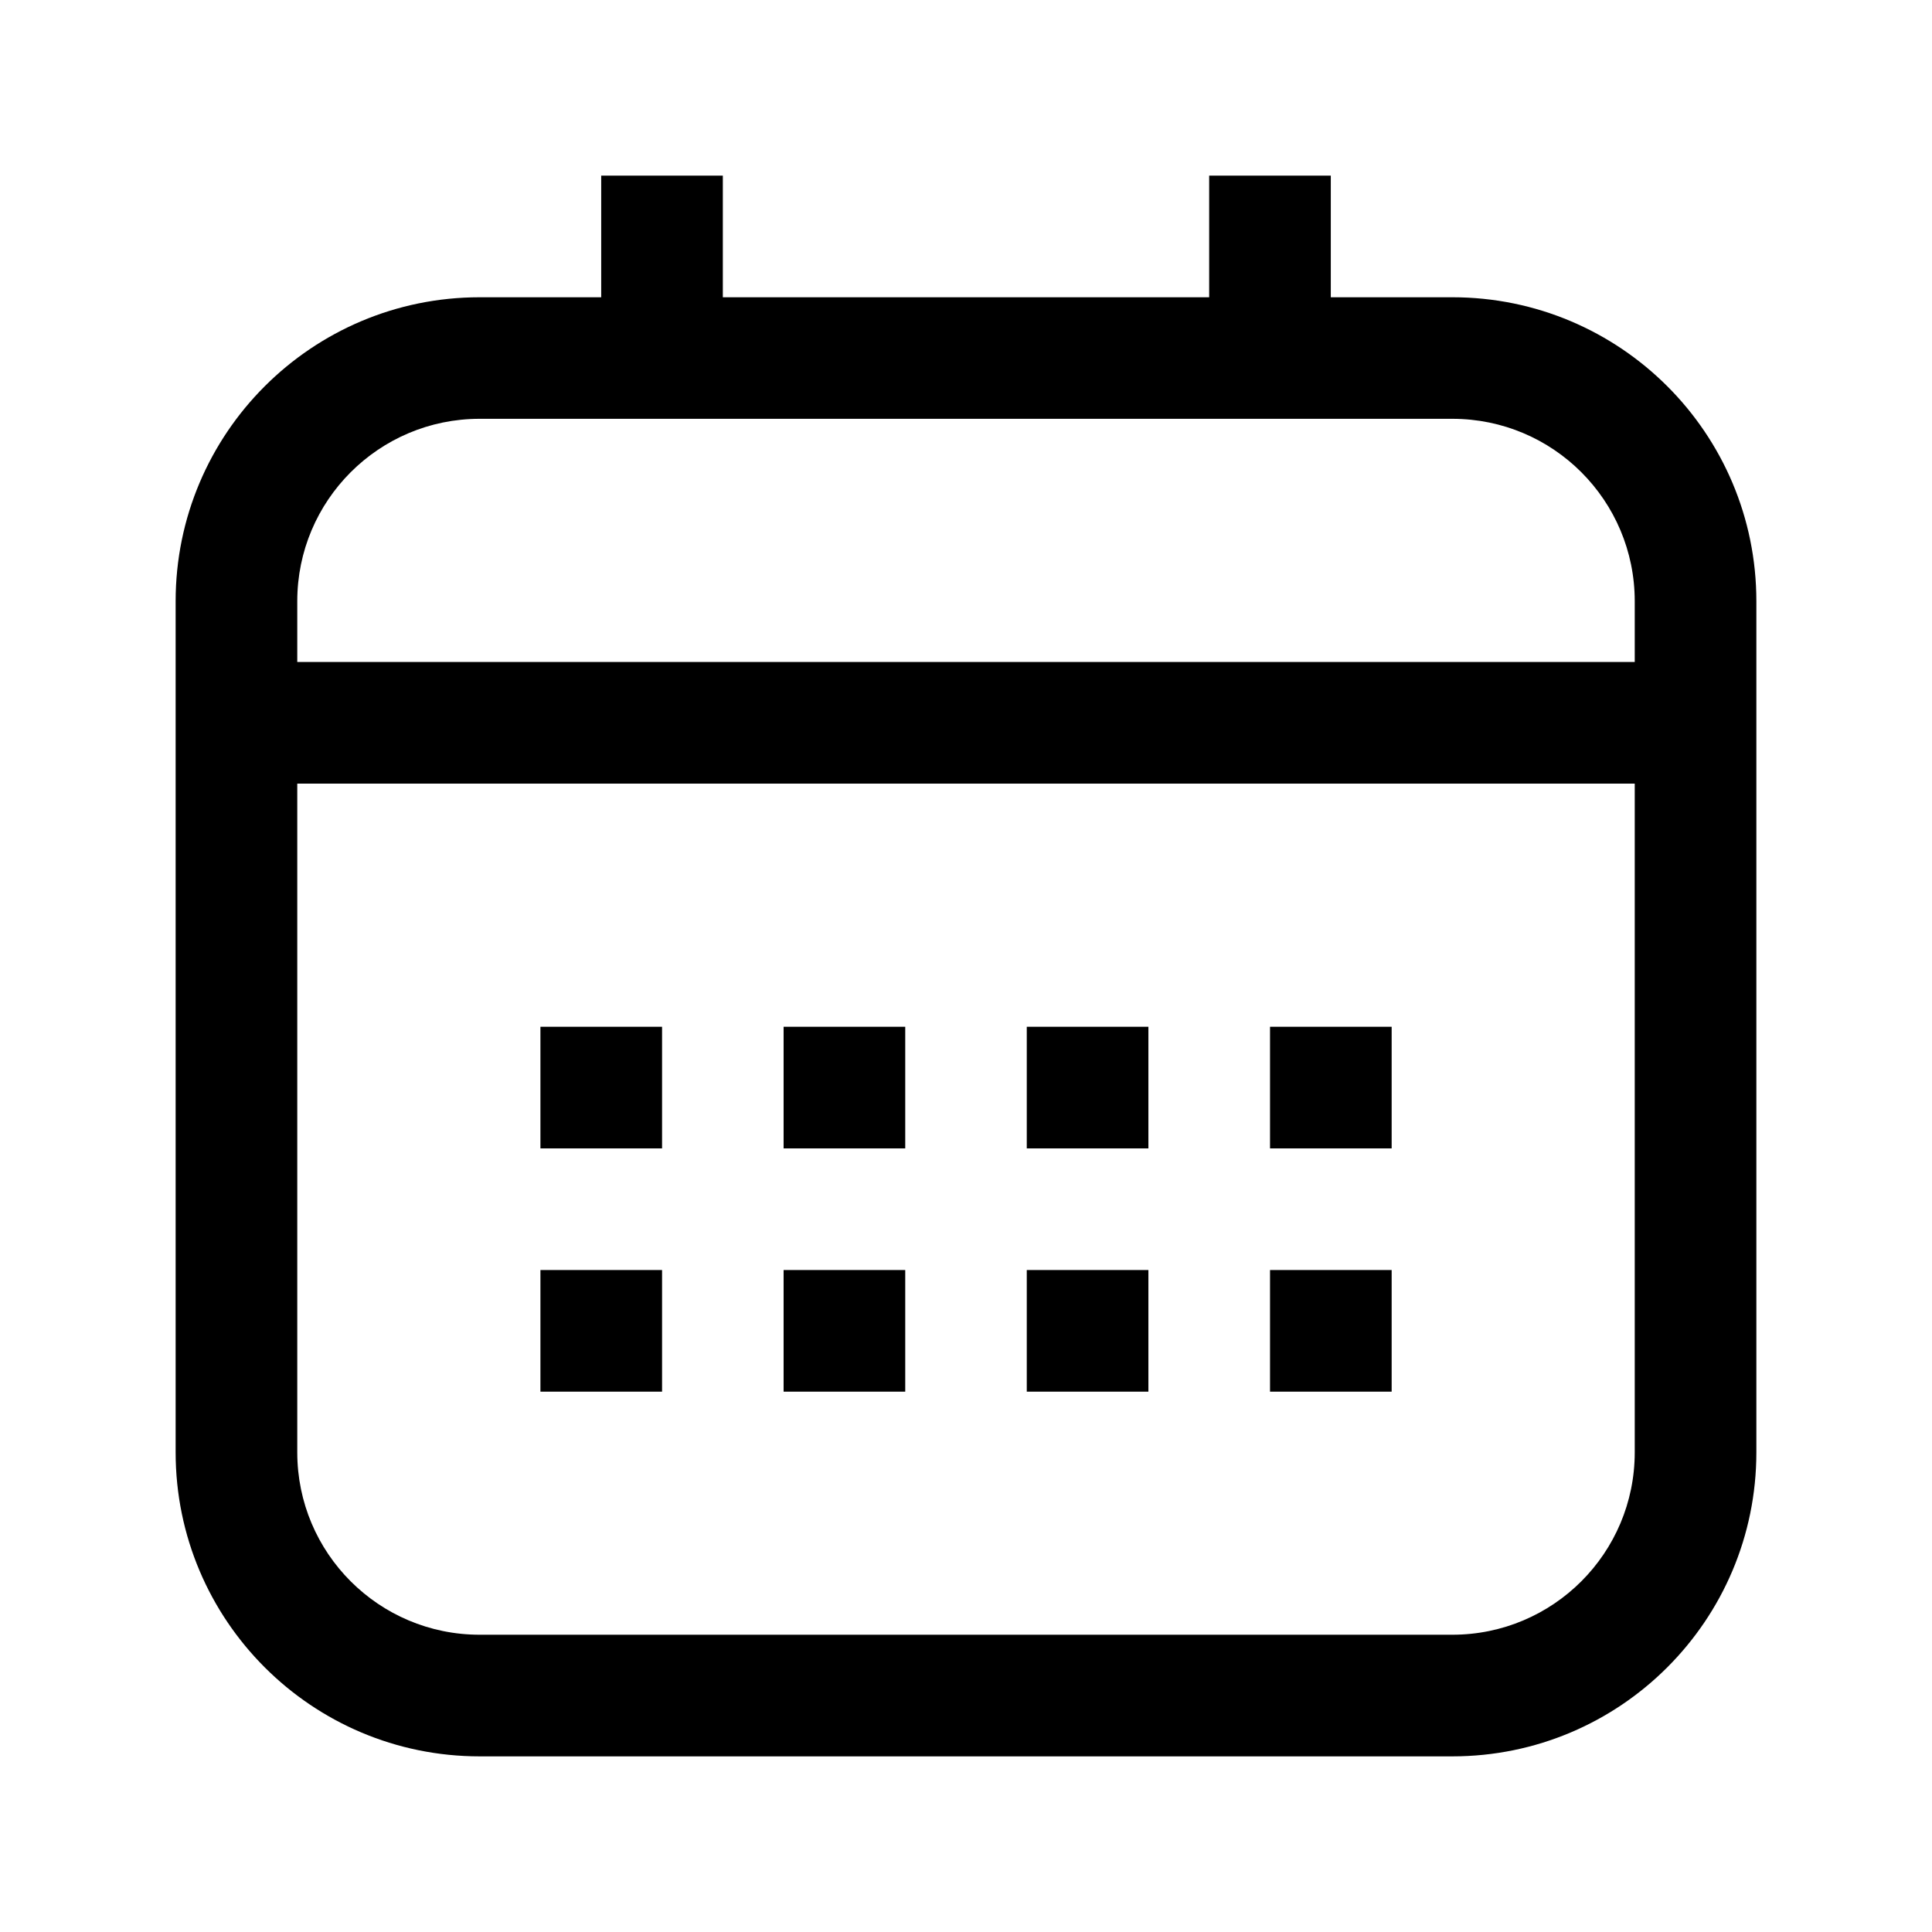
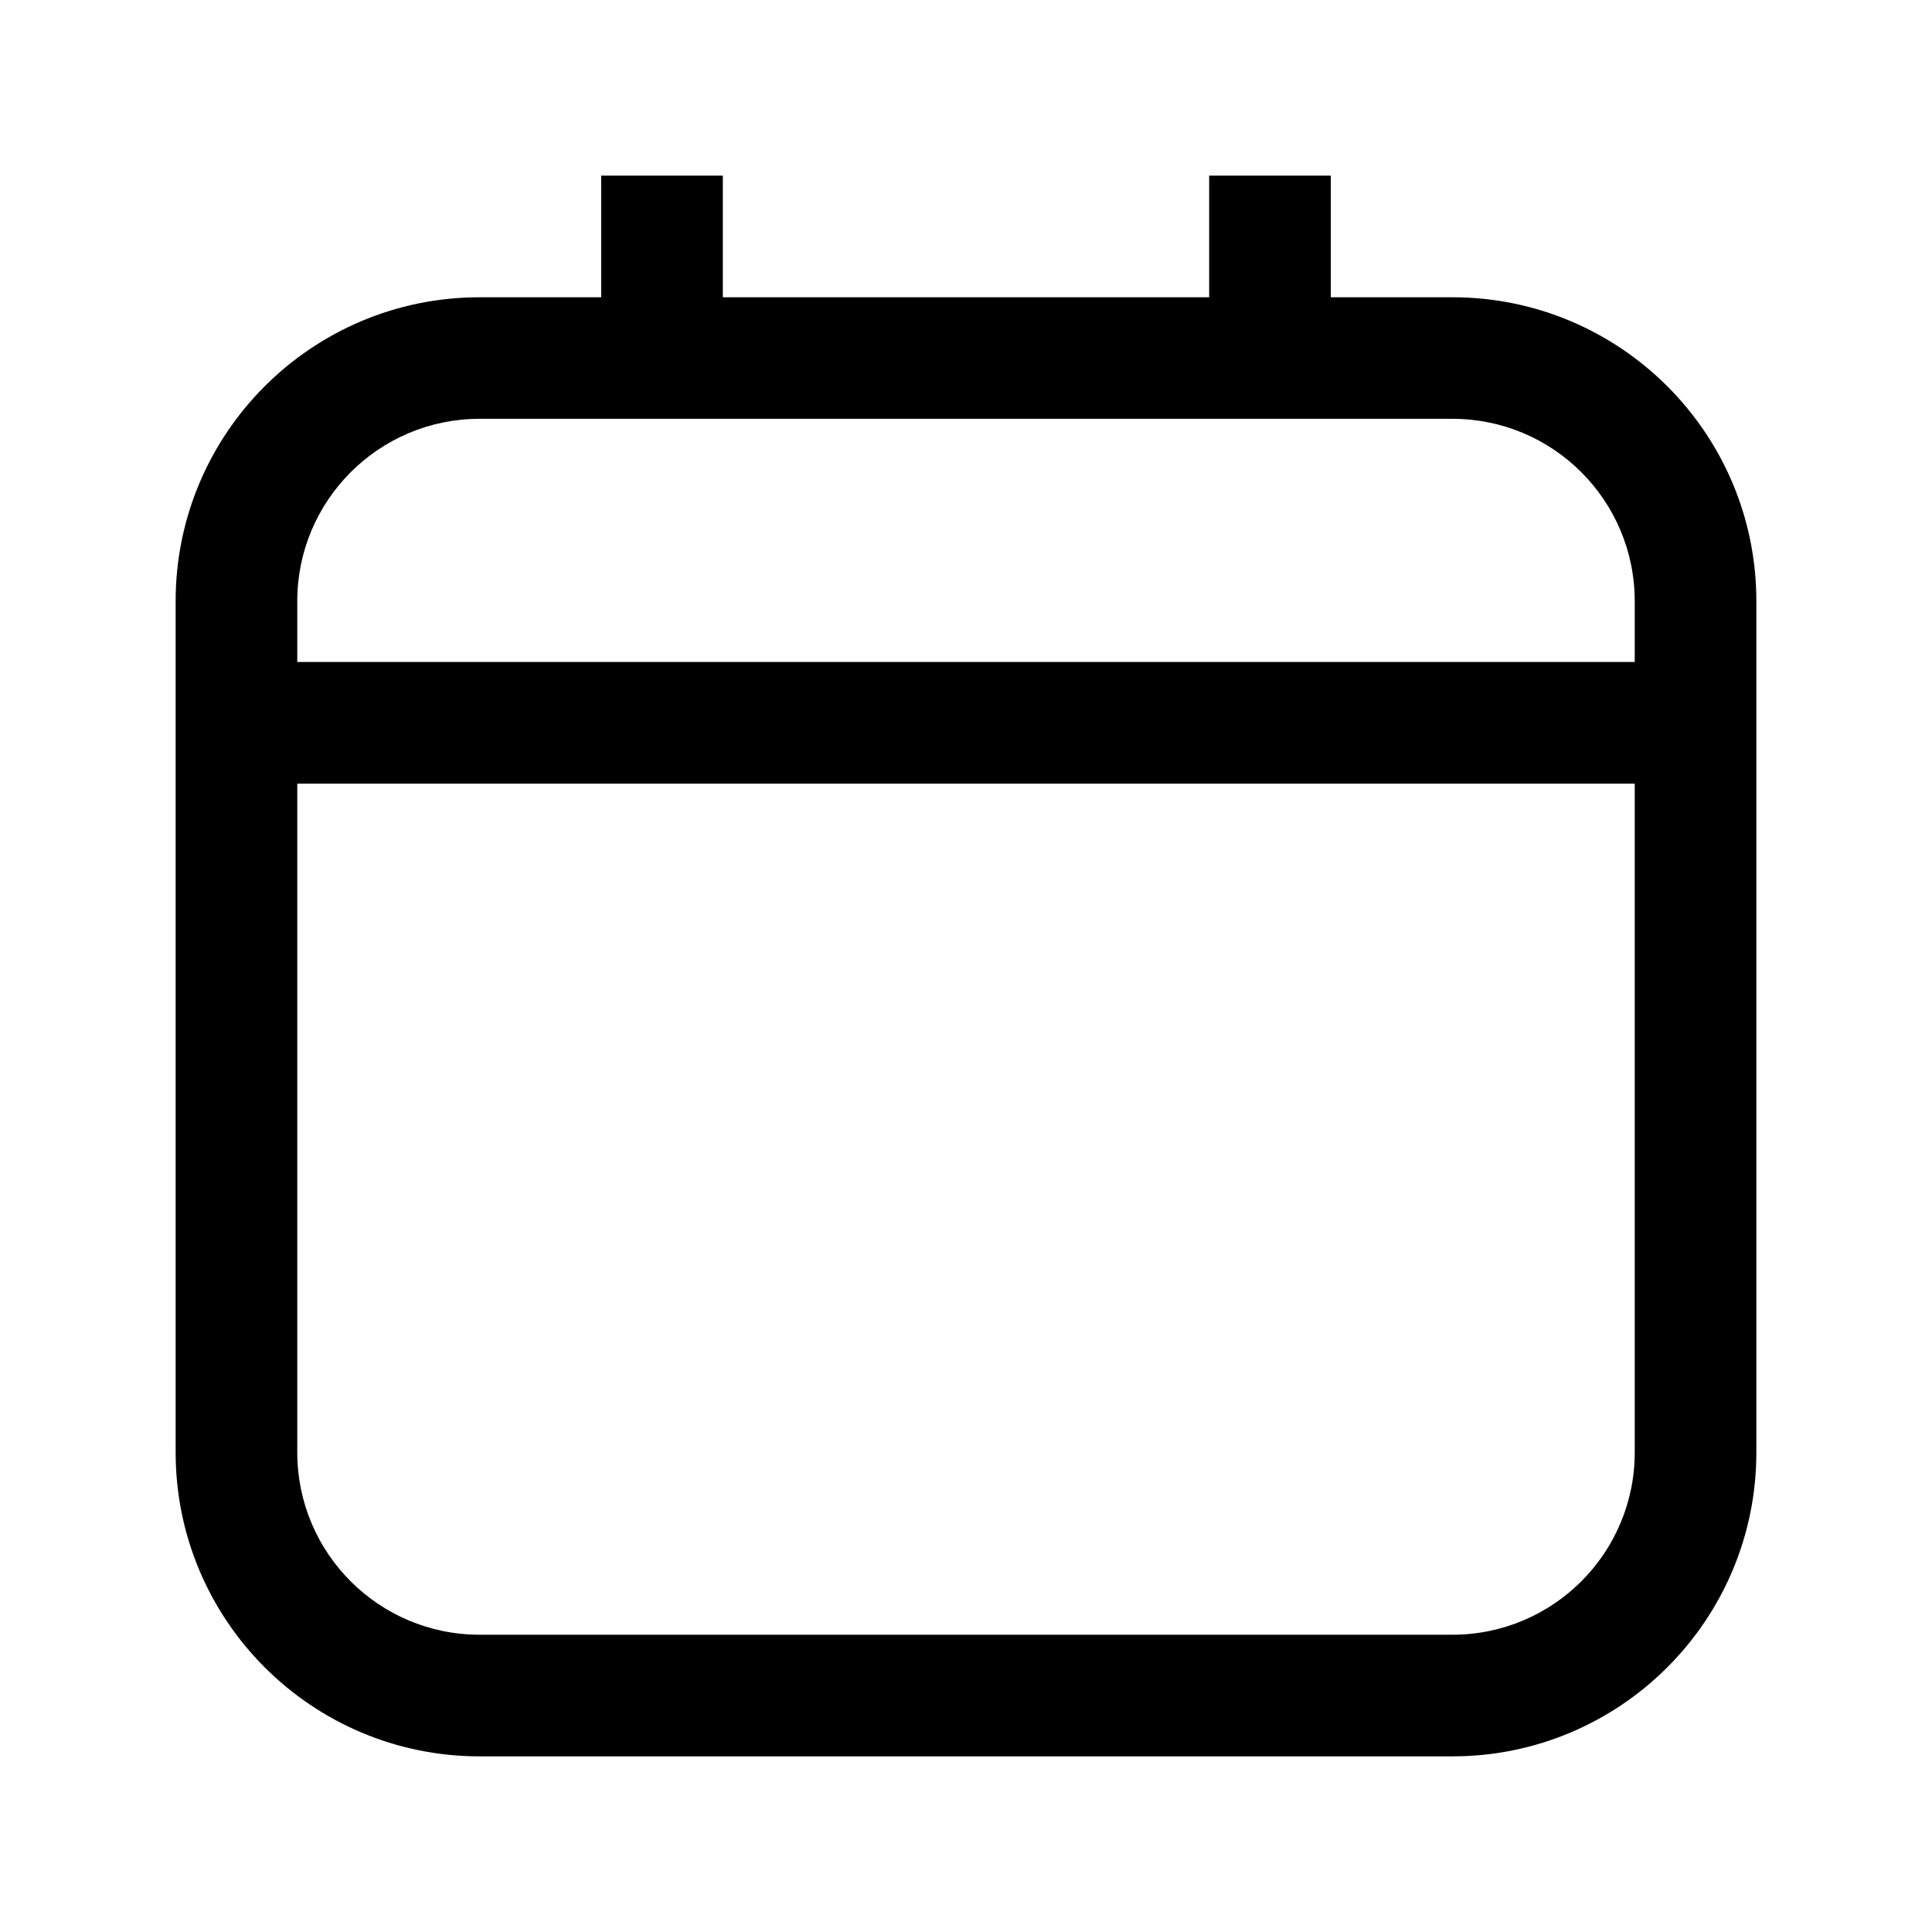
<svg xmlns="http://www.w3.org/2000/svg" width="22" height="22" viewBox="0 0 22 22">
  <g fill="none" fill-rule="evenodd">
    <g fill="#000" fill-rule="nonzero">
      <g>
        <g>
          <g>
            <g>
              <g>
                <path d="M14.538 1.385h-1.384V0h-1.385v1.385H6.231V0H4.846v1.385H3.462C1.55 1.385 0 2.935 0 4.846v9.692C0 16.45 1.55 18 3.462 18h11.076C16.45 18 18 16.45 18 14.538V4.846c0-1.912-1.55-3.461-3.462-3.461zM3.462 2.769h11.076c1.148 0 2.077.93 2.077 2.077v.692H1.385v-.692c0-1.147.93-2.077 2.077-2.077zm11.076 13.846H3.462c-1.148 0-2.077-.93-2.077-2.077V6.923h15.23v7.615c0 1.148-.93 2.077-2.077 2.077z" transform="translate(-292, -5198) translate(0, 5037) translate(139, 64) translate(40, 97) translate(124, 11) rotate(-360) translate(-124, -11) translate(113, 0) translate(2, 2)" />
-                 <path d="M4.154 9.692H5.539V11.077H4.154zM6.923 9.692H8.308V11.077H6.923zM9.692 9.692H11.077V11.077H9.692zM12.462 9.692H13.847V11.077H12.462zM4.154 12.462H5.539V13.847H4.154zM6.923 12.462H8.308V13.847H6.923zM9.692 12.462H11.077V13.847H9.692zM12.462 12.462H13.847V13.847H12.462z" transform="translate(-292, -5198) translate(0, 5037) translate(139, 64) translate(40, 97) translate(124, 11) rotate(-360) translate(-124, -11) translate(113, 0) translate(2, 2)" />
              </g>
            </g>
          </g>
        </g>
      </g>
    </g>
  </g>
</svg>